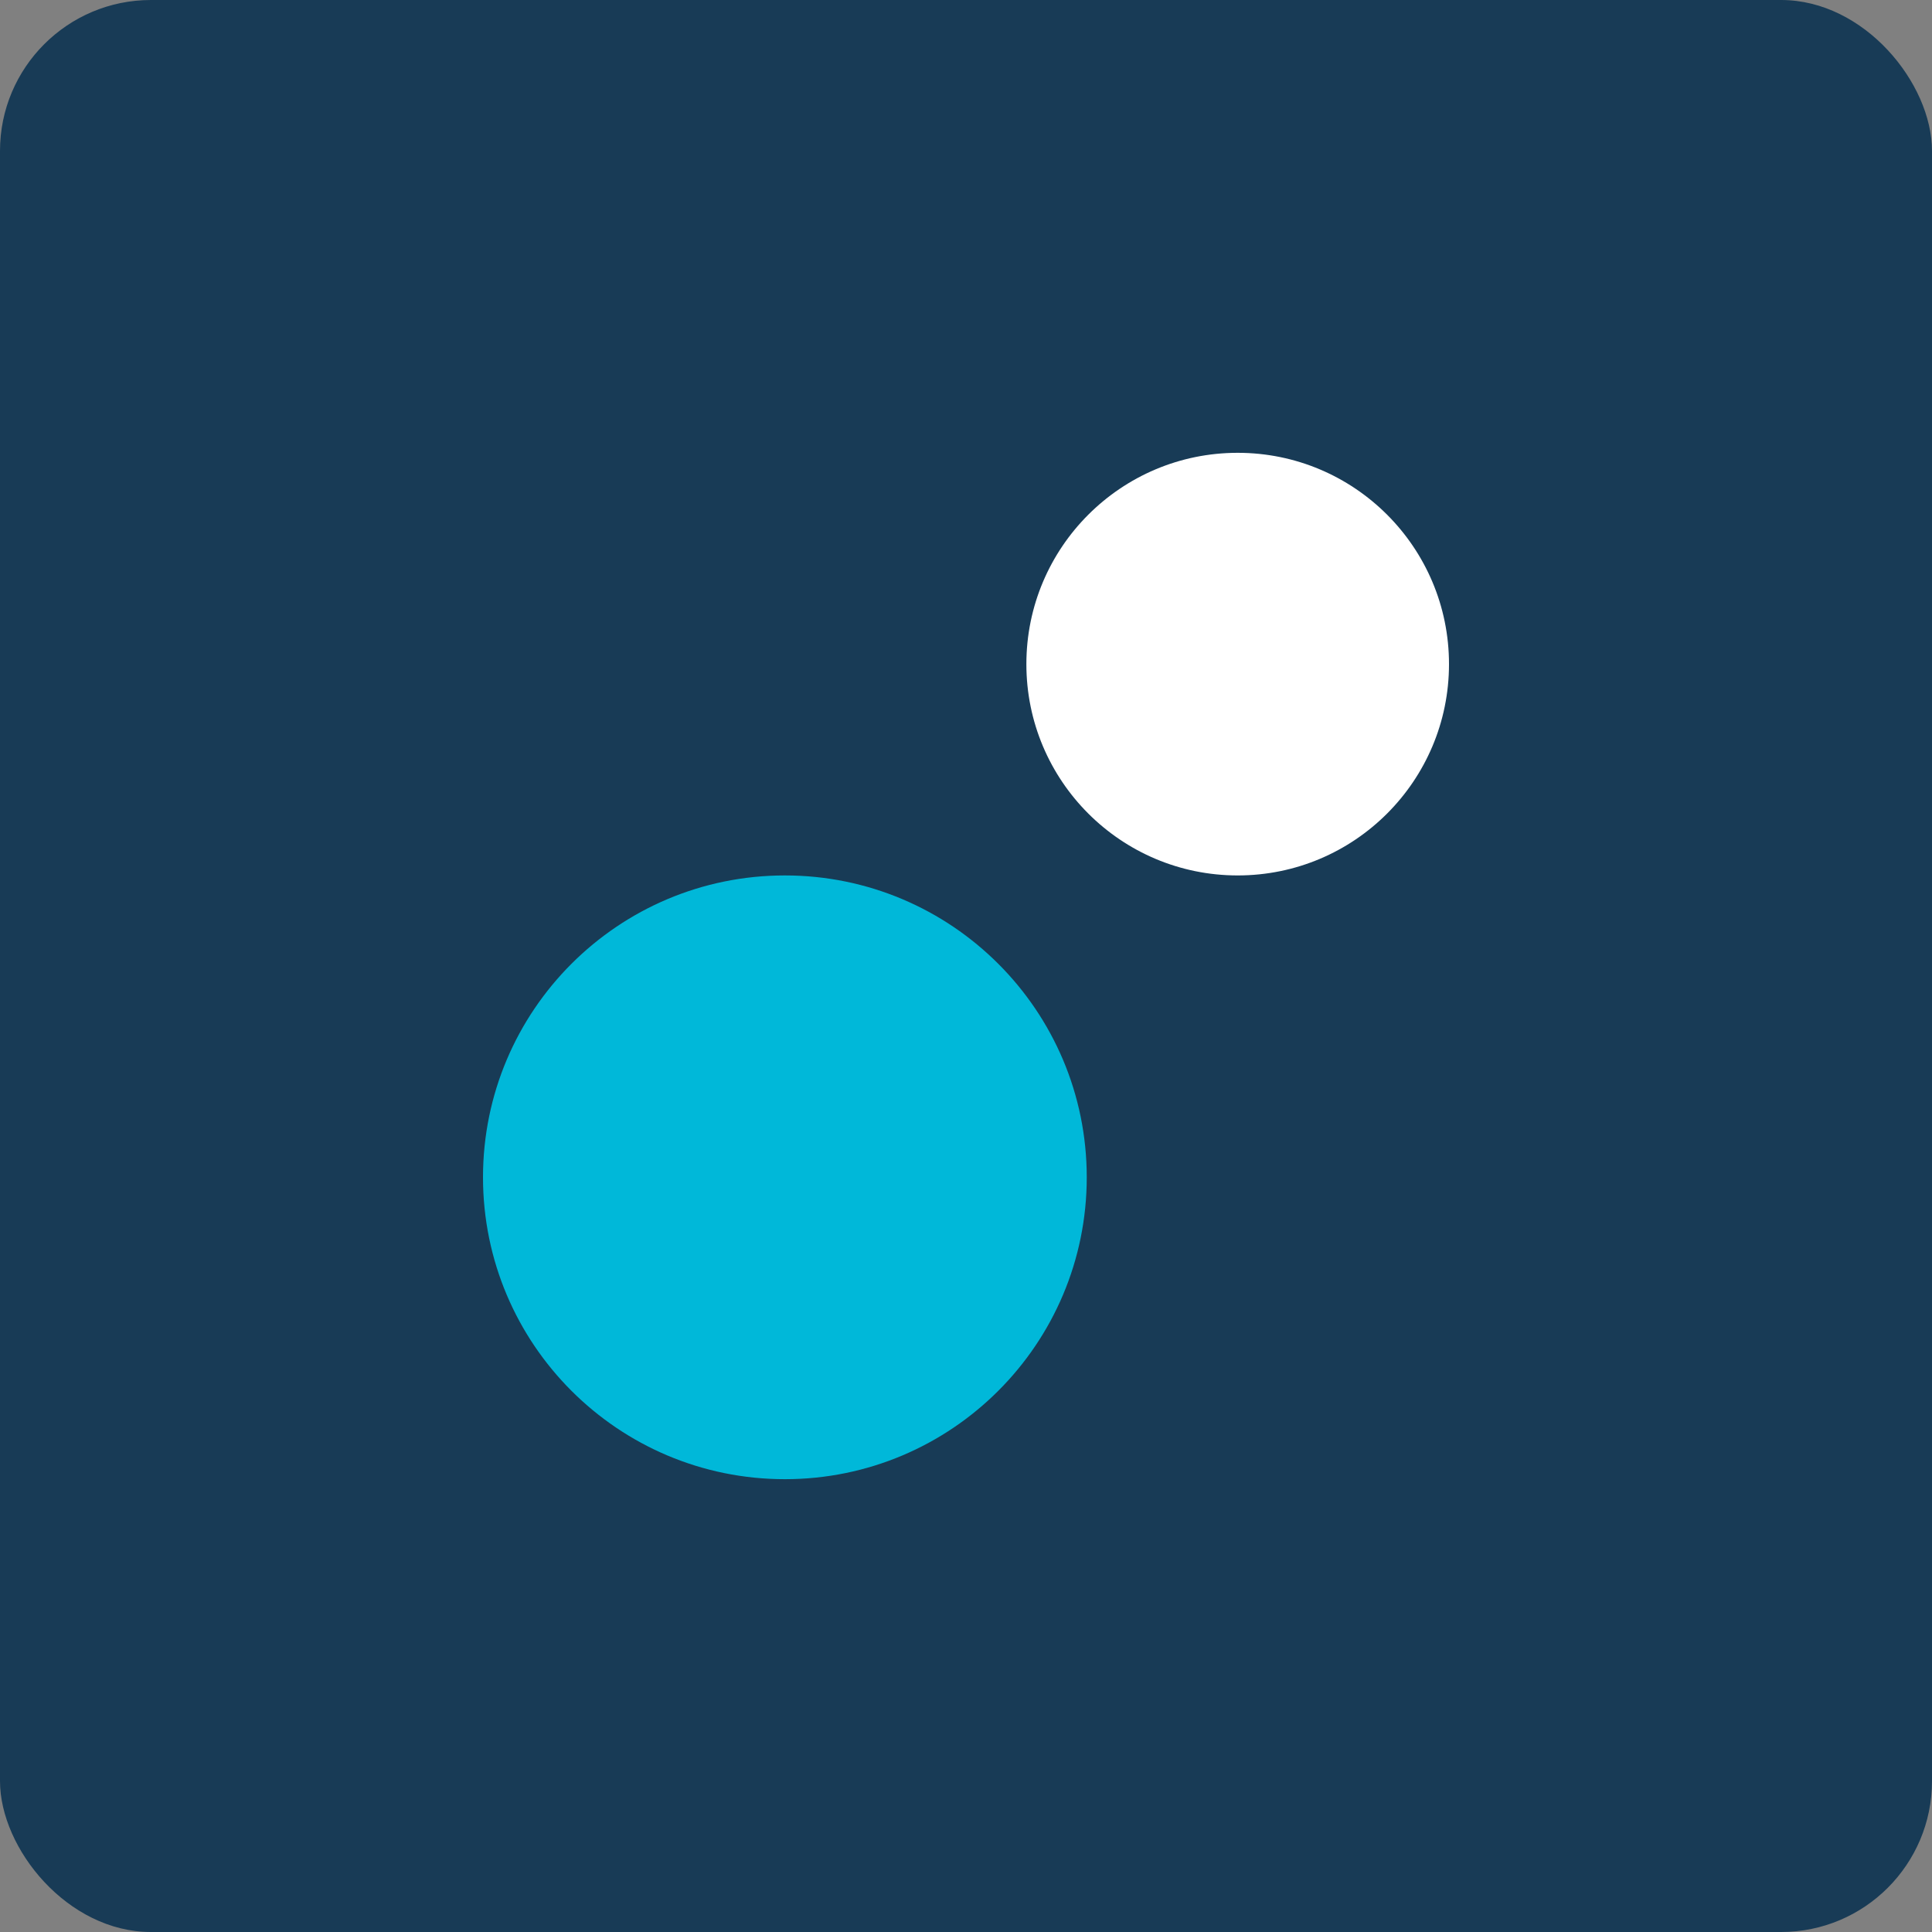
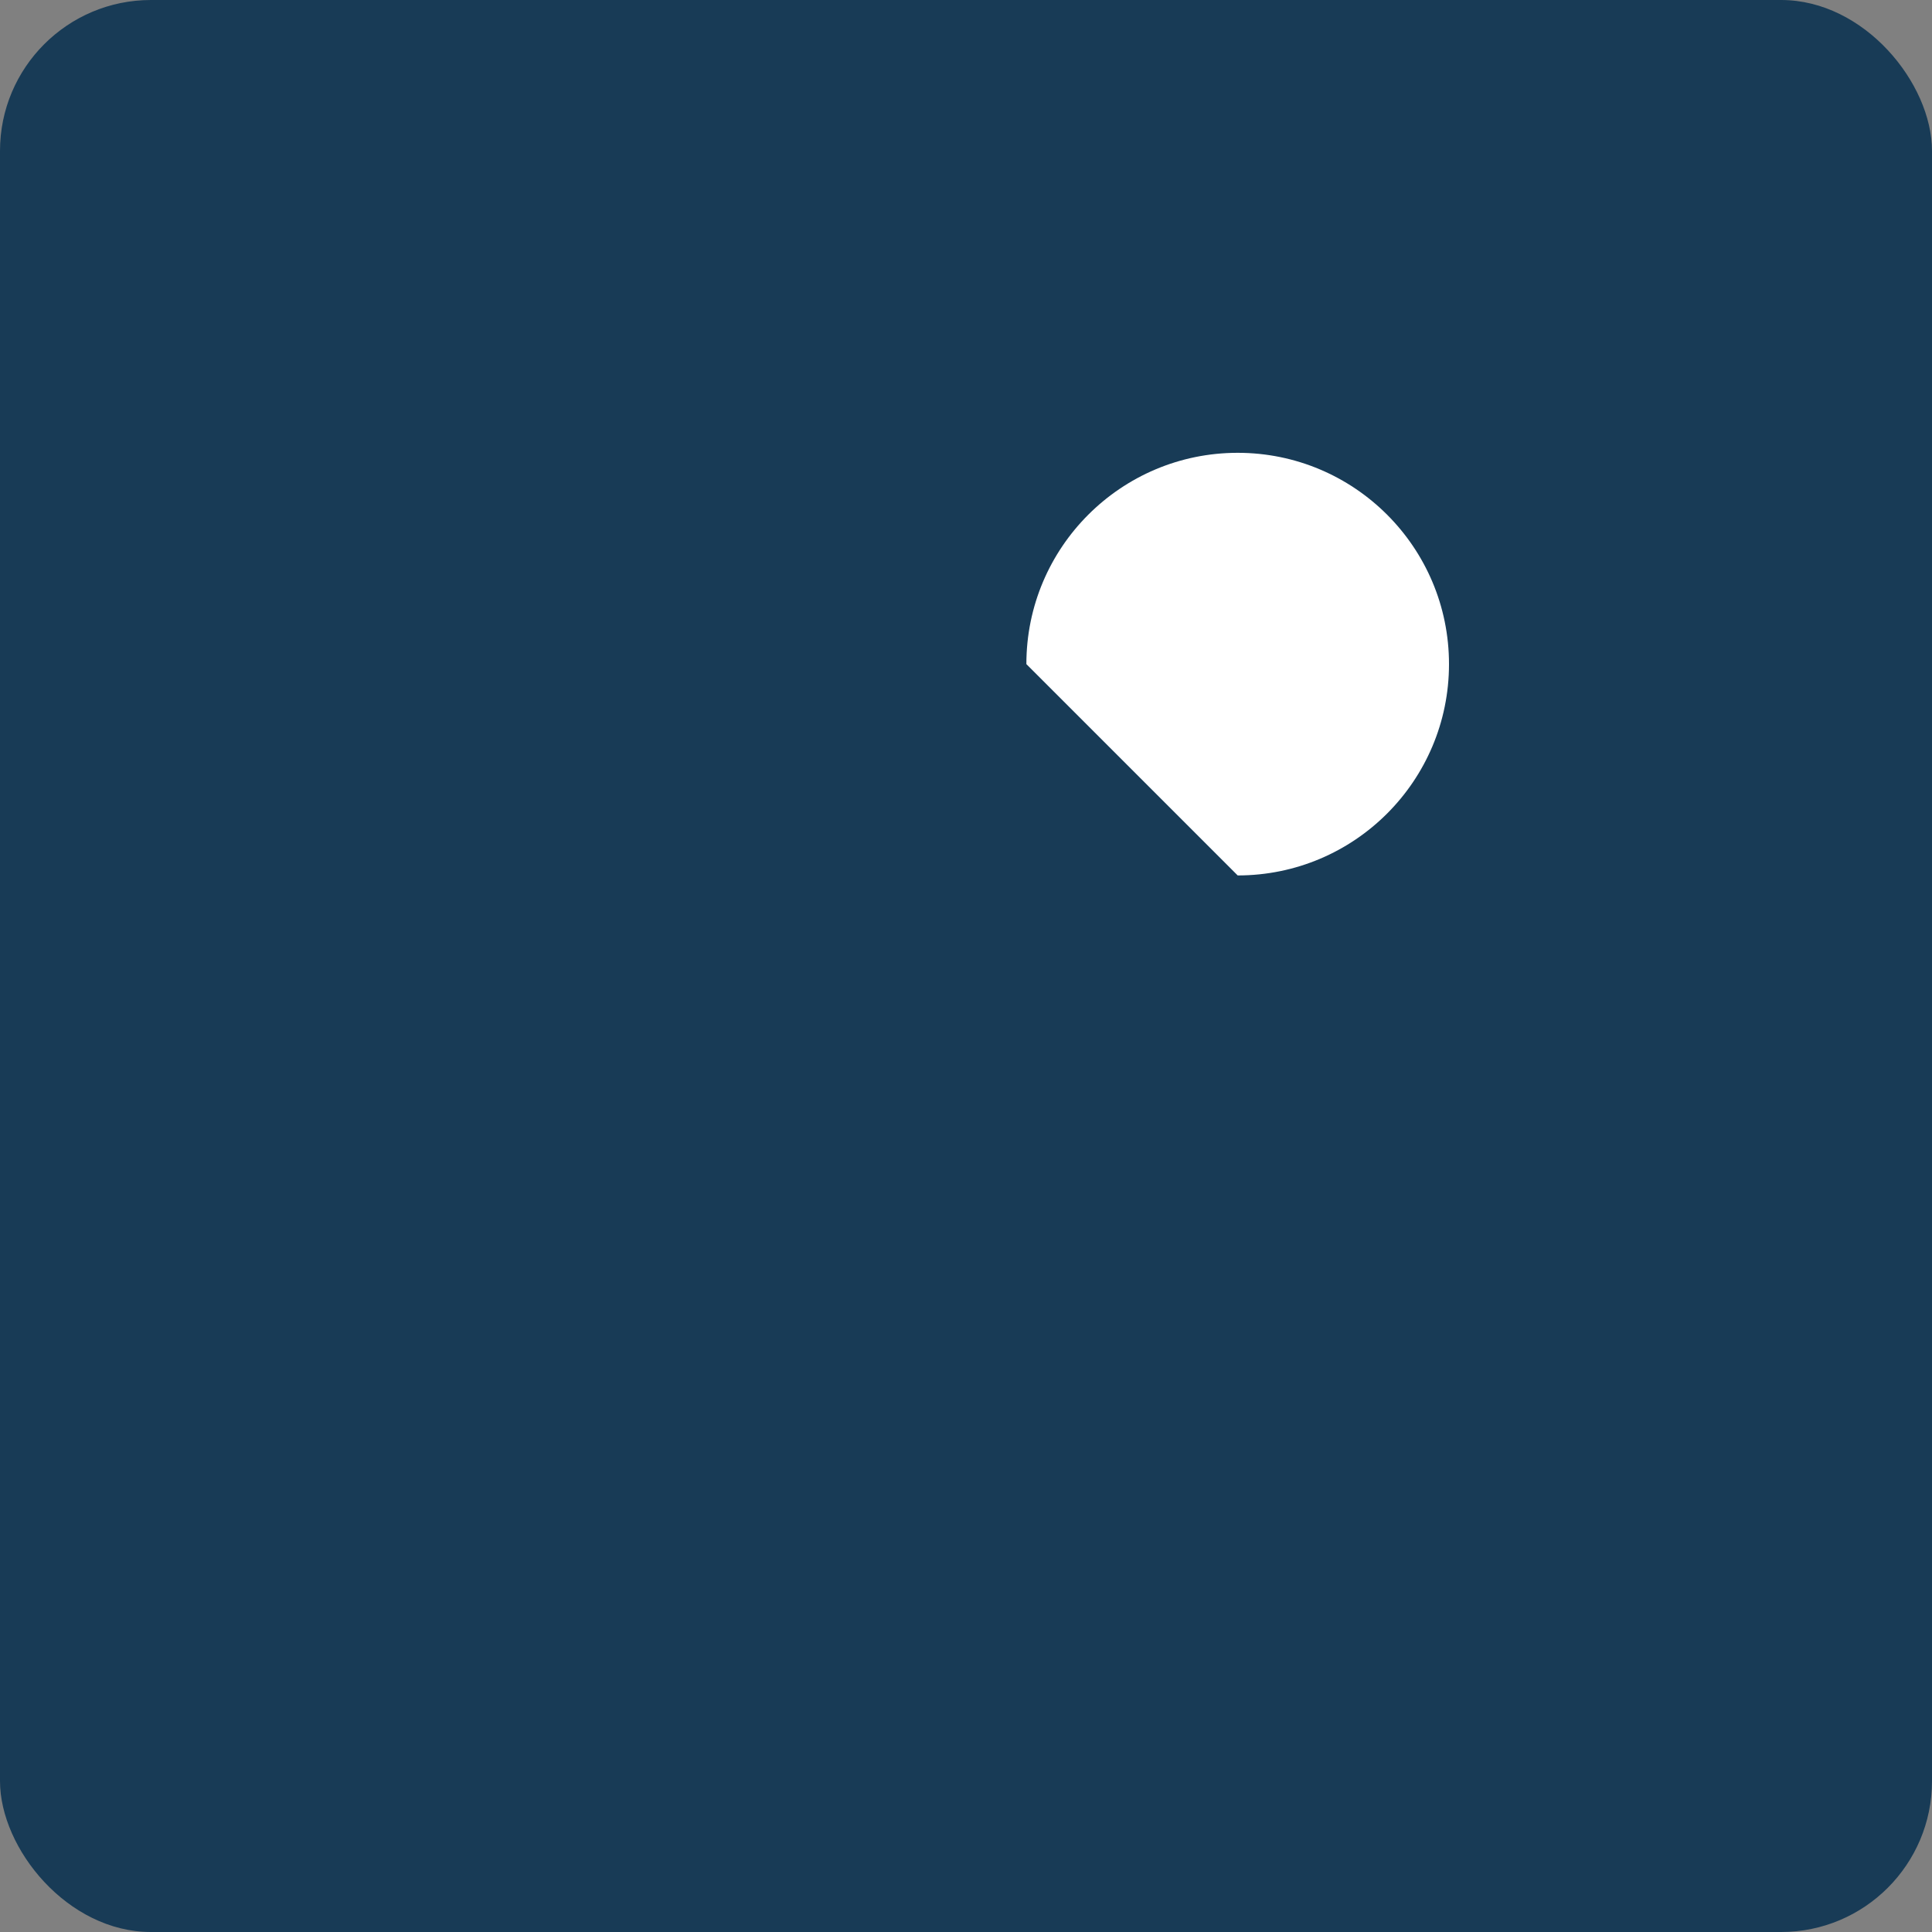
<svg xmlns="http://www.w3.org/2000/svg" width="48" height="48" viewBox="0 0 48 48" fill="none">
  <rect x="0" y="0" width="48" height="48" fill="#808080" stroke="none" />
  <rect width="48" height="48" rx="3.75" fill="#183B56" />
-   <path fill-rule="evenodd" clip-rule="evenodd" d="M30.75 21.75C33.65 21.75 36 19.399 36 16.5C36 13.601 33.65 11.25 30.75 11.25C27.851 11.25 25.5 13.601 25.5 16.5C25.5 19.399 27.851 21.75 30.75 21.75Z" fill="white" />
-   <path fill-rule="evenodd" clip-rule="evenodd" d="M19.5 36.75C23.642 36.75 27 33.392 27 29.25C27 25.108 23.642 21.75 19.5 21.75C15.358 21.75 12 25.108 12 29.25C12 33.392 15.358 36.75 19.5 36.75Z" fill="#00B8D9" />
+   <path fill-rule="evenodd" clip-rule="evenodd" d="M30.75 21.75C33.65 21.75 36 19.399 36 16.5C36 13.601 33.65 11.25 30.75 11.25C27.851 11.25 25.5 13.601 25.5 16.5Z" fill="white" />
</svg>